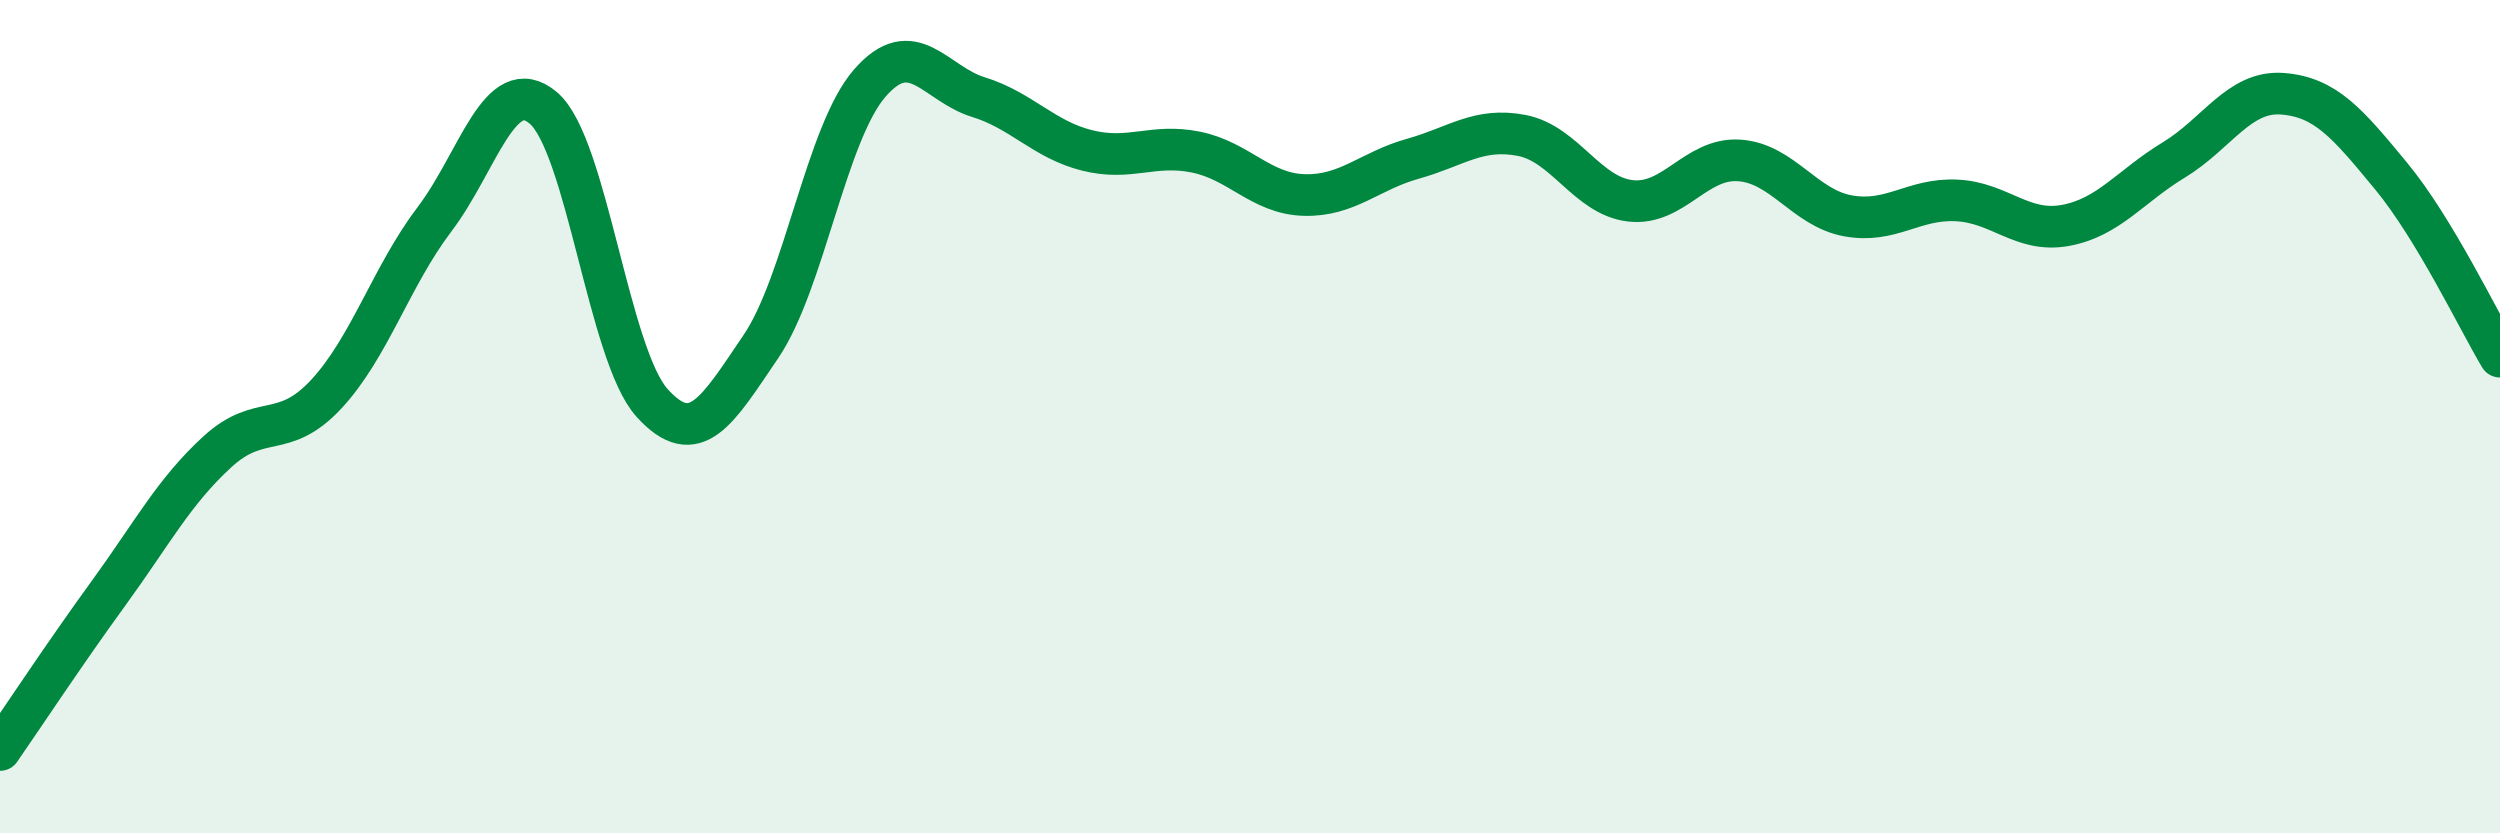
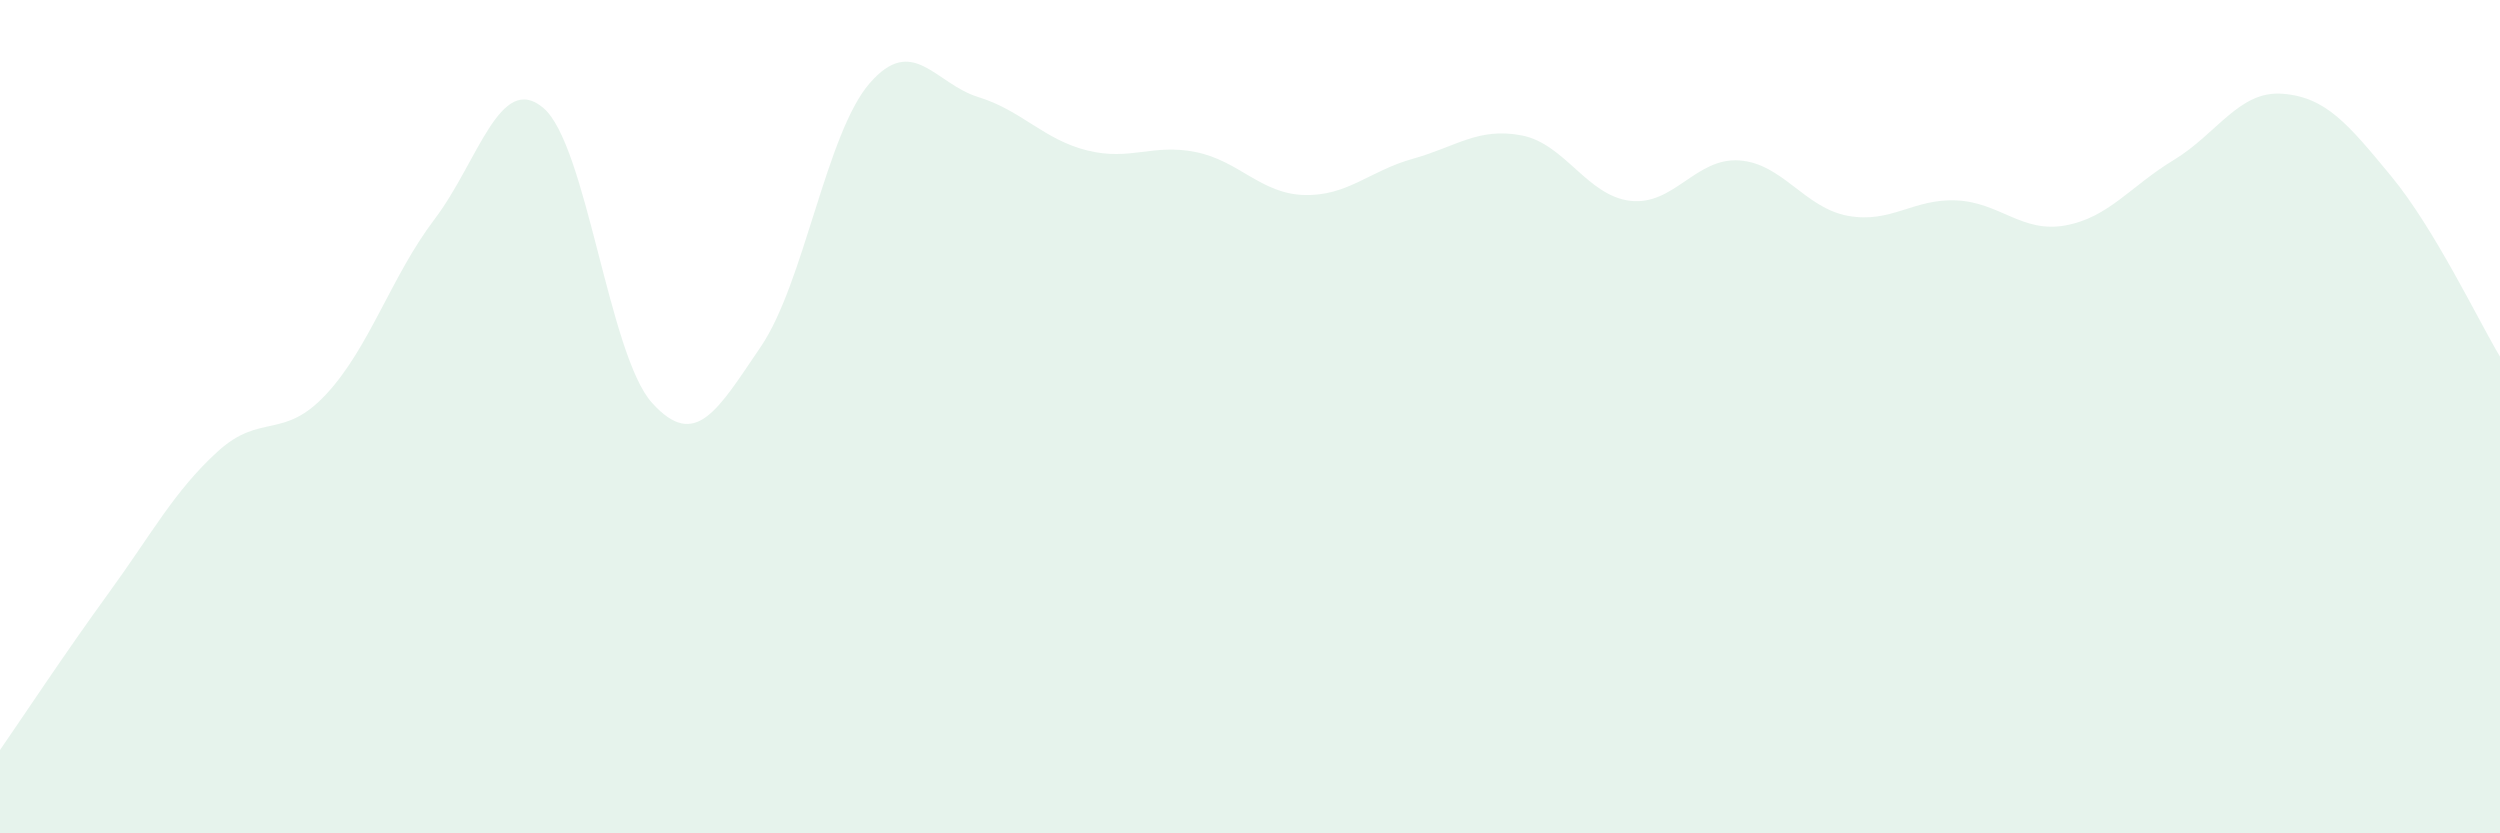
<svg xmlns="http://www.w3.org/2000/svg" width="60" height="20" viewBox="0 0 60 20">
  <path d="M 0,18 C 0.52,17.25 1.57,15.66 2.61,14.23 C 3.65,12.8 4.18,11.79 5.22,10.84 C 6.26,9.89 6.79,10.58 7.83,9.46 C 8.87,8.34 9.39,6.63 10.43,5.26 C 11.47,3.89 12,1.71 13.04,2.59 C 14.08,3.47 14.61,8.52 15.65,9.67 C 16.69,10.82 17.22,9.85 18.26,8.32 C 19.3,6.79 19.83,3.2 20.87,2 C 21.91,0.8 22.44,2.01 23.48,2.33 C 24.52,2.65 25.05,3.35 26.09,3.61 C 27.13,3.87 27.66,3.44 28.7,3.65 C 29.74,3.86 30.26,4.65 31.3,4.68 C 32.34,4.71 32.87,4.1 33.91,3.81 C 34.95,3.52 35.48,3.05 36.52,3.25 C 37.56,3.45 38.09,4.7 39.13,4.82 C 40.17,4.94 40.7,3.78 41.74,3.85 C 42.78,3.92 43.31,4.99 44.35,5.18 C 45.39,5.37 45.92,4.76 46.96,4.81 C 48,4.86 48.53,5.6 49.57,5.41 C 50.61,5.22 51.13,4.47 52.17,3.84 C 53.21,3.21 53.74,2.17 54.78,2.25 C 55.82,2.33 56.35,2.97 57.39,4.23 C 58.43,5.49 59.48,7.69 60,8.56L60 20L0 20Z" fill="#008740" opacity="0.1" stroke-linecap="round" stroke-linejoin="round" />
-   <path d="M 0,18 C 0.52,17.25 1.57,15.66 2.61,14.23 C 3.65,12.8 4.18,11.79 5.22,10.84 C 6.26,9.89 6.79,10.58 7.83,9.46 C 8.87,8.34 9.39,6.63 10.43,5.26 C 11.47,3.89 12,1.71 13.04,2.59 C 14.08,3.47 14.61,8.52 15.65,9.67 C 16.69,10.82 17.22,9.85 18.26,8.32 C 19.3,6.79 19.83,3.2 20.87,2 C 21.91,0.8 22.44,2.01 23.48,2.33 C 24.52,2.65 25.05,3.35 26.09,3.61 C 27.13,3.87 27.66,3.44 28.7,3.65 C 29.74,3.86 30.26,4.65 31.3,4.68 C 32.34,4.71 32.87,4.1 33.91,3.81 C 34.95,3.52 35.48,3.05 36.52,3.25 C 37.56,3.45 38.09,4.7 39.13,4.82 C 40.17,4.94 40.7,3.78 41.74,3.85 C 42.78,3.92 43.31,4.99 44.35,5.18 C 45.39,5.37 45.92,4.76 46.96,4.81 C 48,4.86 48.53,5.6 49.57,5.41 C 50.61,5.22 51.13,4.47 52.17,3.84 C 53.21,3.21 53.74,2.17 54.78,2.25 C 55.82,2.33 56.35,2.97 57.39,4.23 C 58.43,5.49 59.48,7.69 60,8.56" stroke="#008740" stroke-width="1" fill="none" stroke-linecap="round" stroke-linejoin="round" />
</svg>